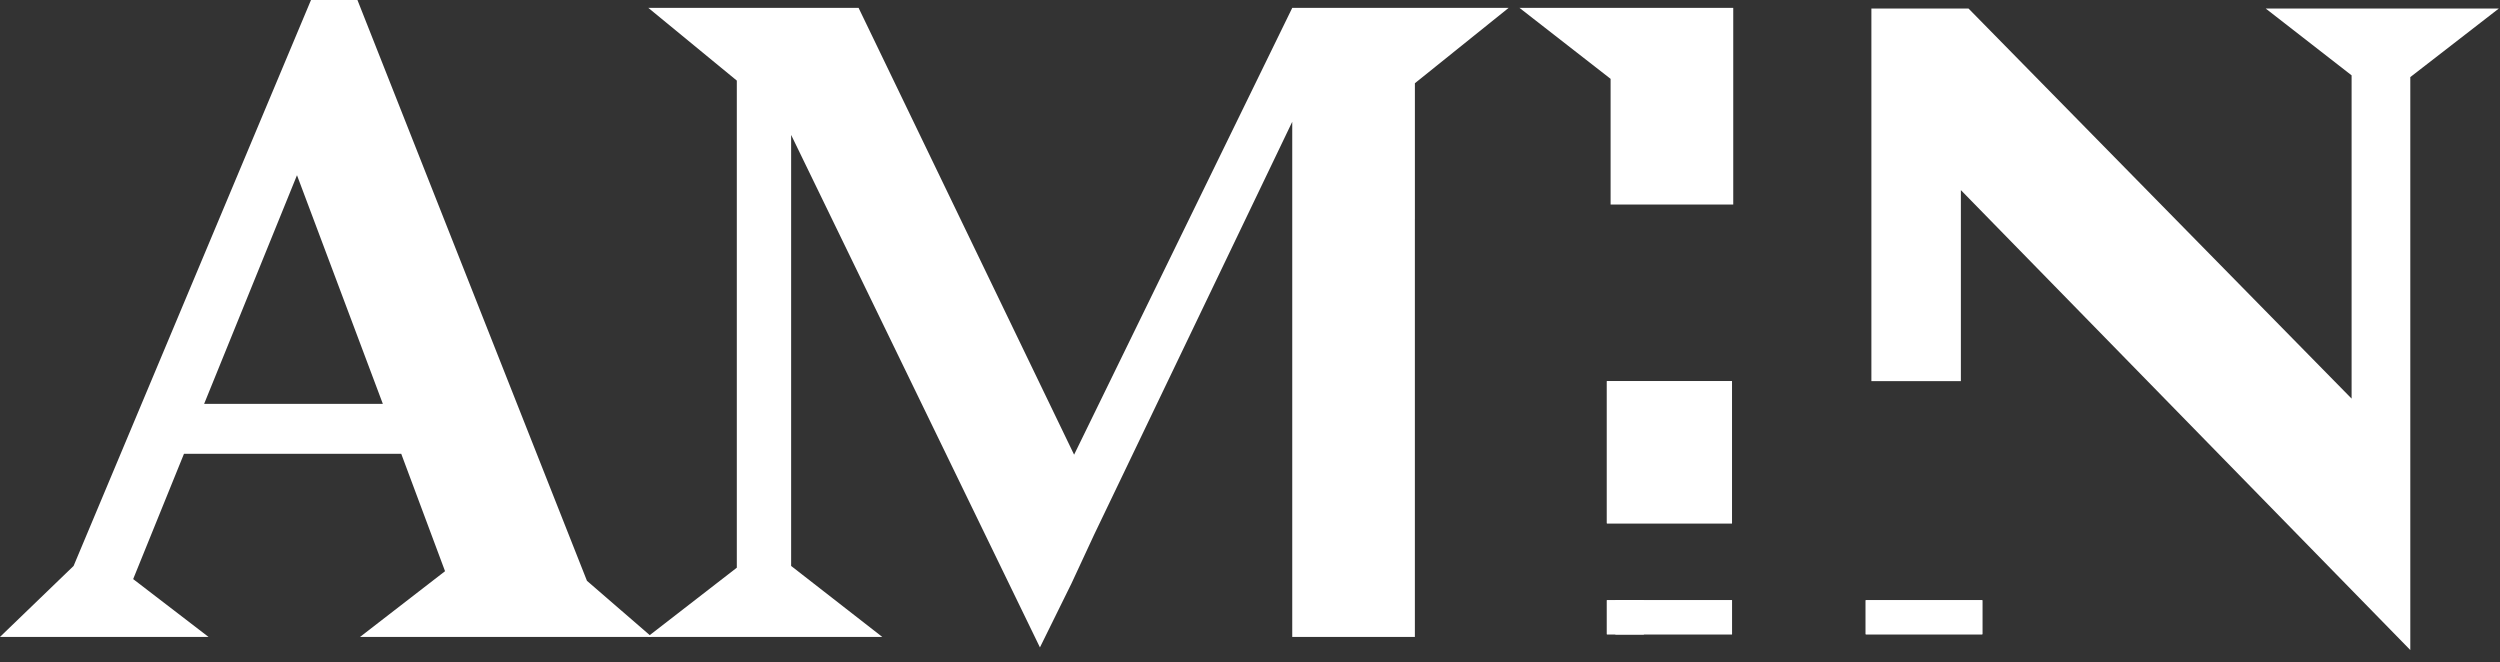
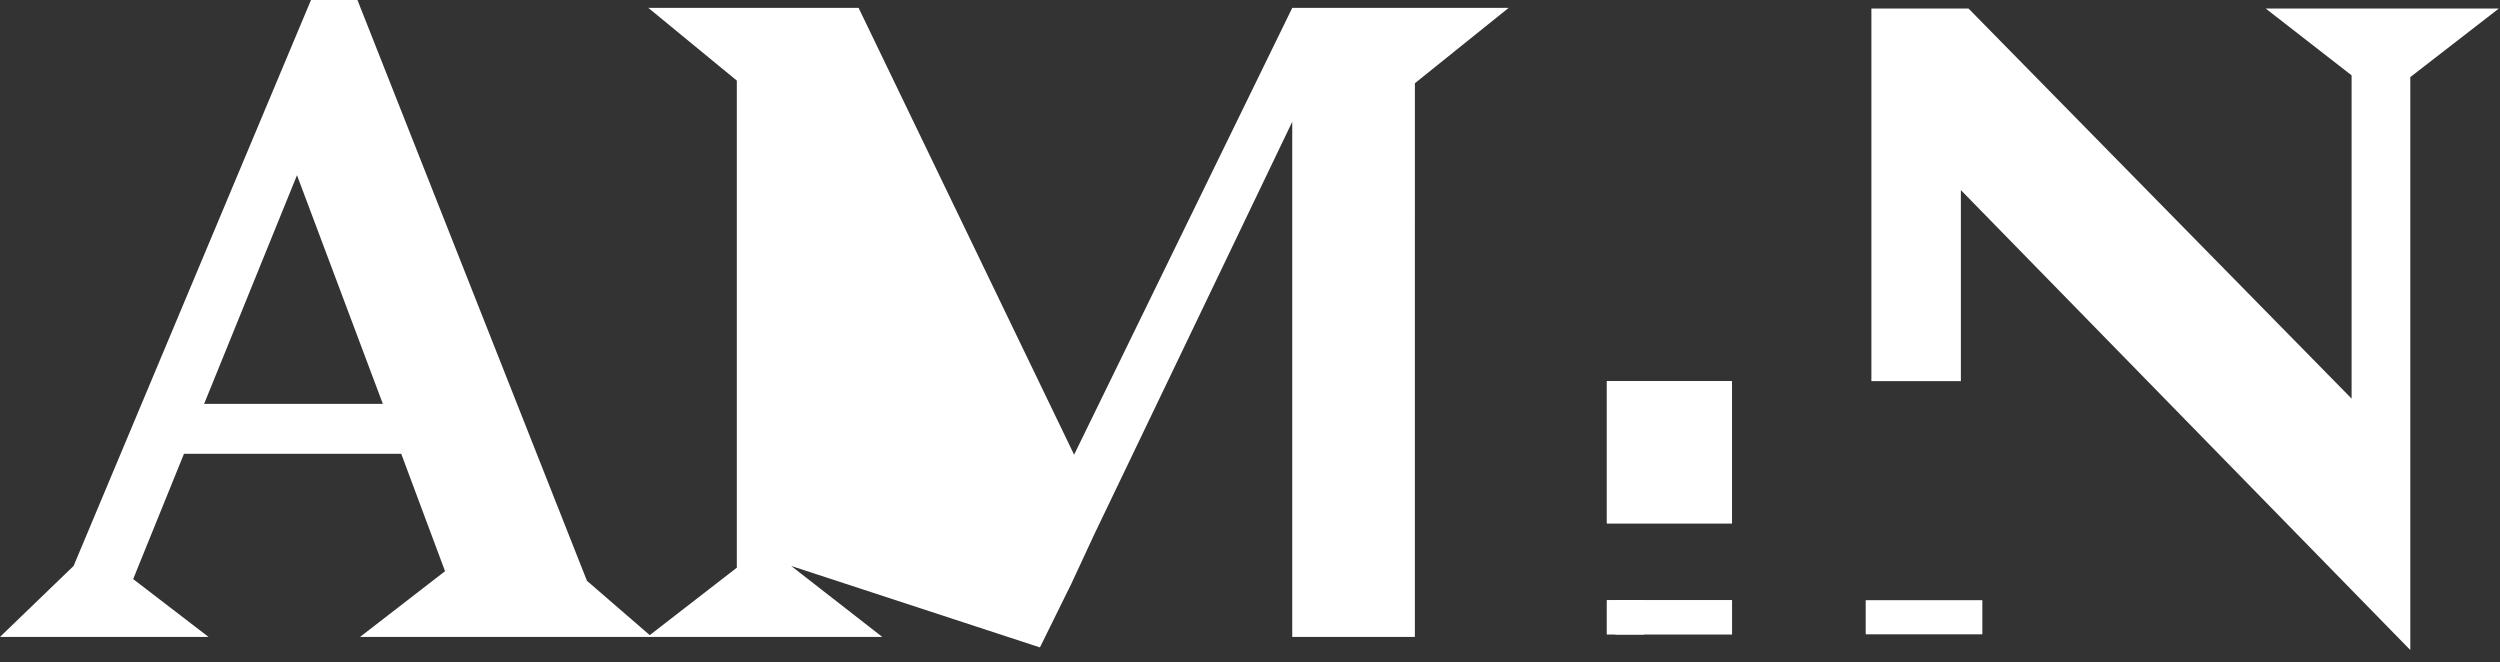
<svg xmlns="http://www.w3.org/2000/svg" width="117" height="31" viewBox="0 0 117 31" fill="none">
  <rect x="0" y="0" width="117" height="31" fill="#333333" stroke="none" />
  <path d="M0 29.807L3.444 26.486L14.555 0L16.728 0L27.47 27.183L30.504 29.807H16.851L20.828 26.732L18.778 21.238L8.61 21.238L6.232 27.101L9.758 29.807H0ZM13.899 8.2L9.553 18.901L17.917 18.901L13.899 8.2Z" fill="white" />
  <g clip-path="url(#clip0_193_243)">
    <path fill-rule="evenodd" clip-rule="evenodd" d="M116.984 0.369L112.802 3.608V30.422L91.769 8.897V17.838H86.25V4.116V0.369H92.097L110.055 18.655V3.526L105.996 0.369H116.984Z" fill="white" />
  </g>
-   <path fill-rule="evenodd" clip-rule="evenodd" d="M60.477 26.527V29.807H66.216V10.25H66.217V3.895L70.604 0.369H60.477L50.268 21.279L40.182 0.369H30.342L34.483 3.772V26.568L30.301 29.807H41.289L37.025 26.486V6.314L48.669 30.299L50.145 27.306L51.211 25.01L60.477 5.699V26.527Z" fill="white" />
-   <path fill-rule="evenodd" clip-rule="evenodd" d="M81.116 0.369V3.854V9.573H75.376V3.69L71.112 0.369H81.116Z" fill="white" />
+   <path fill-rule="evenodd" clip-rule="evenodd" d="M60.477 26.527V29.807H66.216V10.25H66.217V3.895L70.604 0.369H60.477L50.268 21.279L40.182 0.369H30.342L34.483 3.772V26.568L30.301 29.807H41.289L37.025 26.486L48.669 30.299L50.145 27.306L51.211 25.01L60.477 5.699V26.527Z" fill="white" />
  <rect width="5.857" height="6.656" transform="matrix(1 0 0 -1 75.201 24.493)" fill="white" />
  <rect width="5.857" height="6.656" transform="matrix(1 0 0 -1 75.201 24.493)" fill="white" />
  <rect width="1.731" height="1.597" transform="matrix(1 0 0 -1 75.201 29.686)" fill="white" />
  <rect width="1.731" height="1.597" transform="matrix(1 0 0 -1 75.201 29.686)" fill="white" />
  <rect width="5.458" height="1.597" transform="matrix(1 0 0 -1 75.601 29.686)" fill="white" />
  <rect width="5.458" height="1.597" transform="matrix(1 0 0 -1 75.601 29.686)" fill="white" />
  <rect width="5.458" height="1.597" transform="matrix(1 0 0 -1 87.315 29.686)" fill="white" />
-   <rect width="5.458" height="1.597" transform="matrix(1 0 0 -1 87.315 29.686)" fill="white" />
  <defs>
    <clipPath id="clip0_193_243">
      <rect width="29.419" height="30.084" fill="white" transform="translate(87.581 0.399)" />
    </clipPath>
  </defs>
</svg>